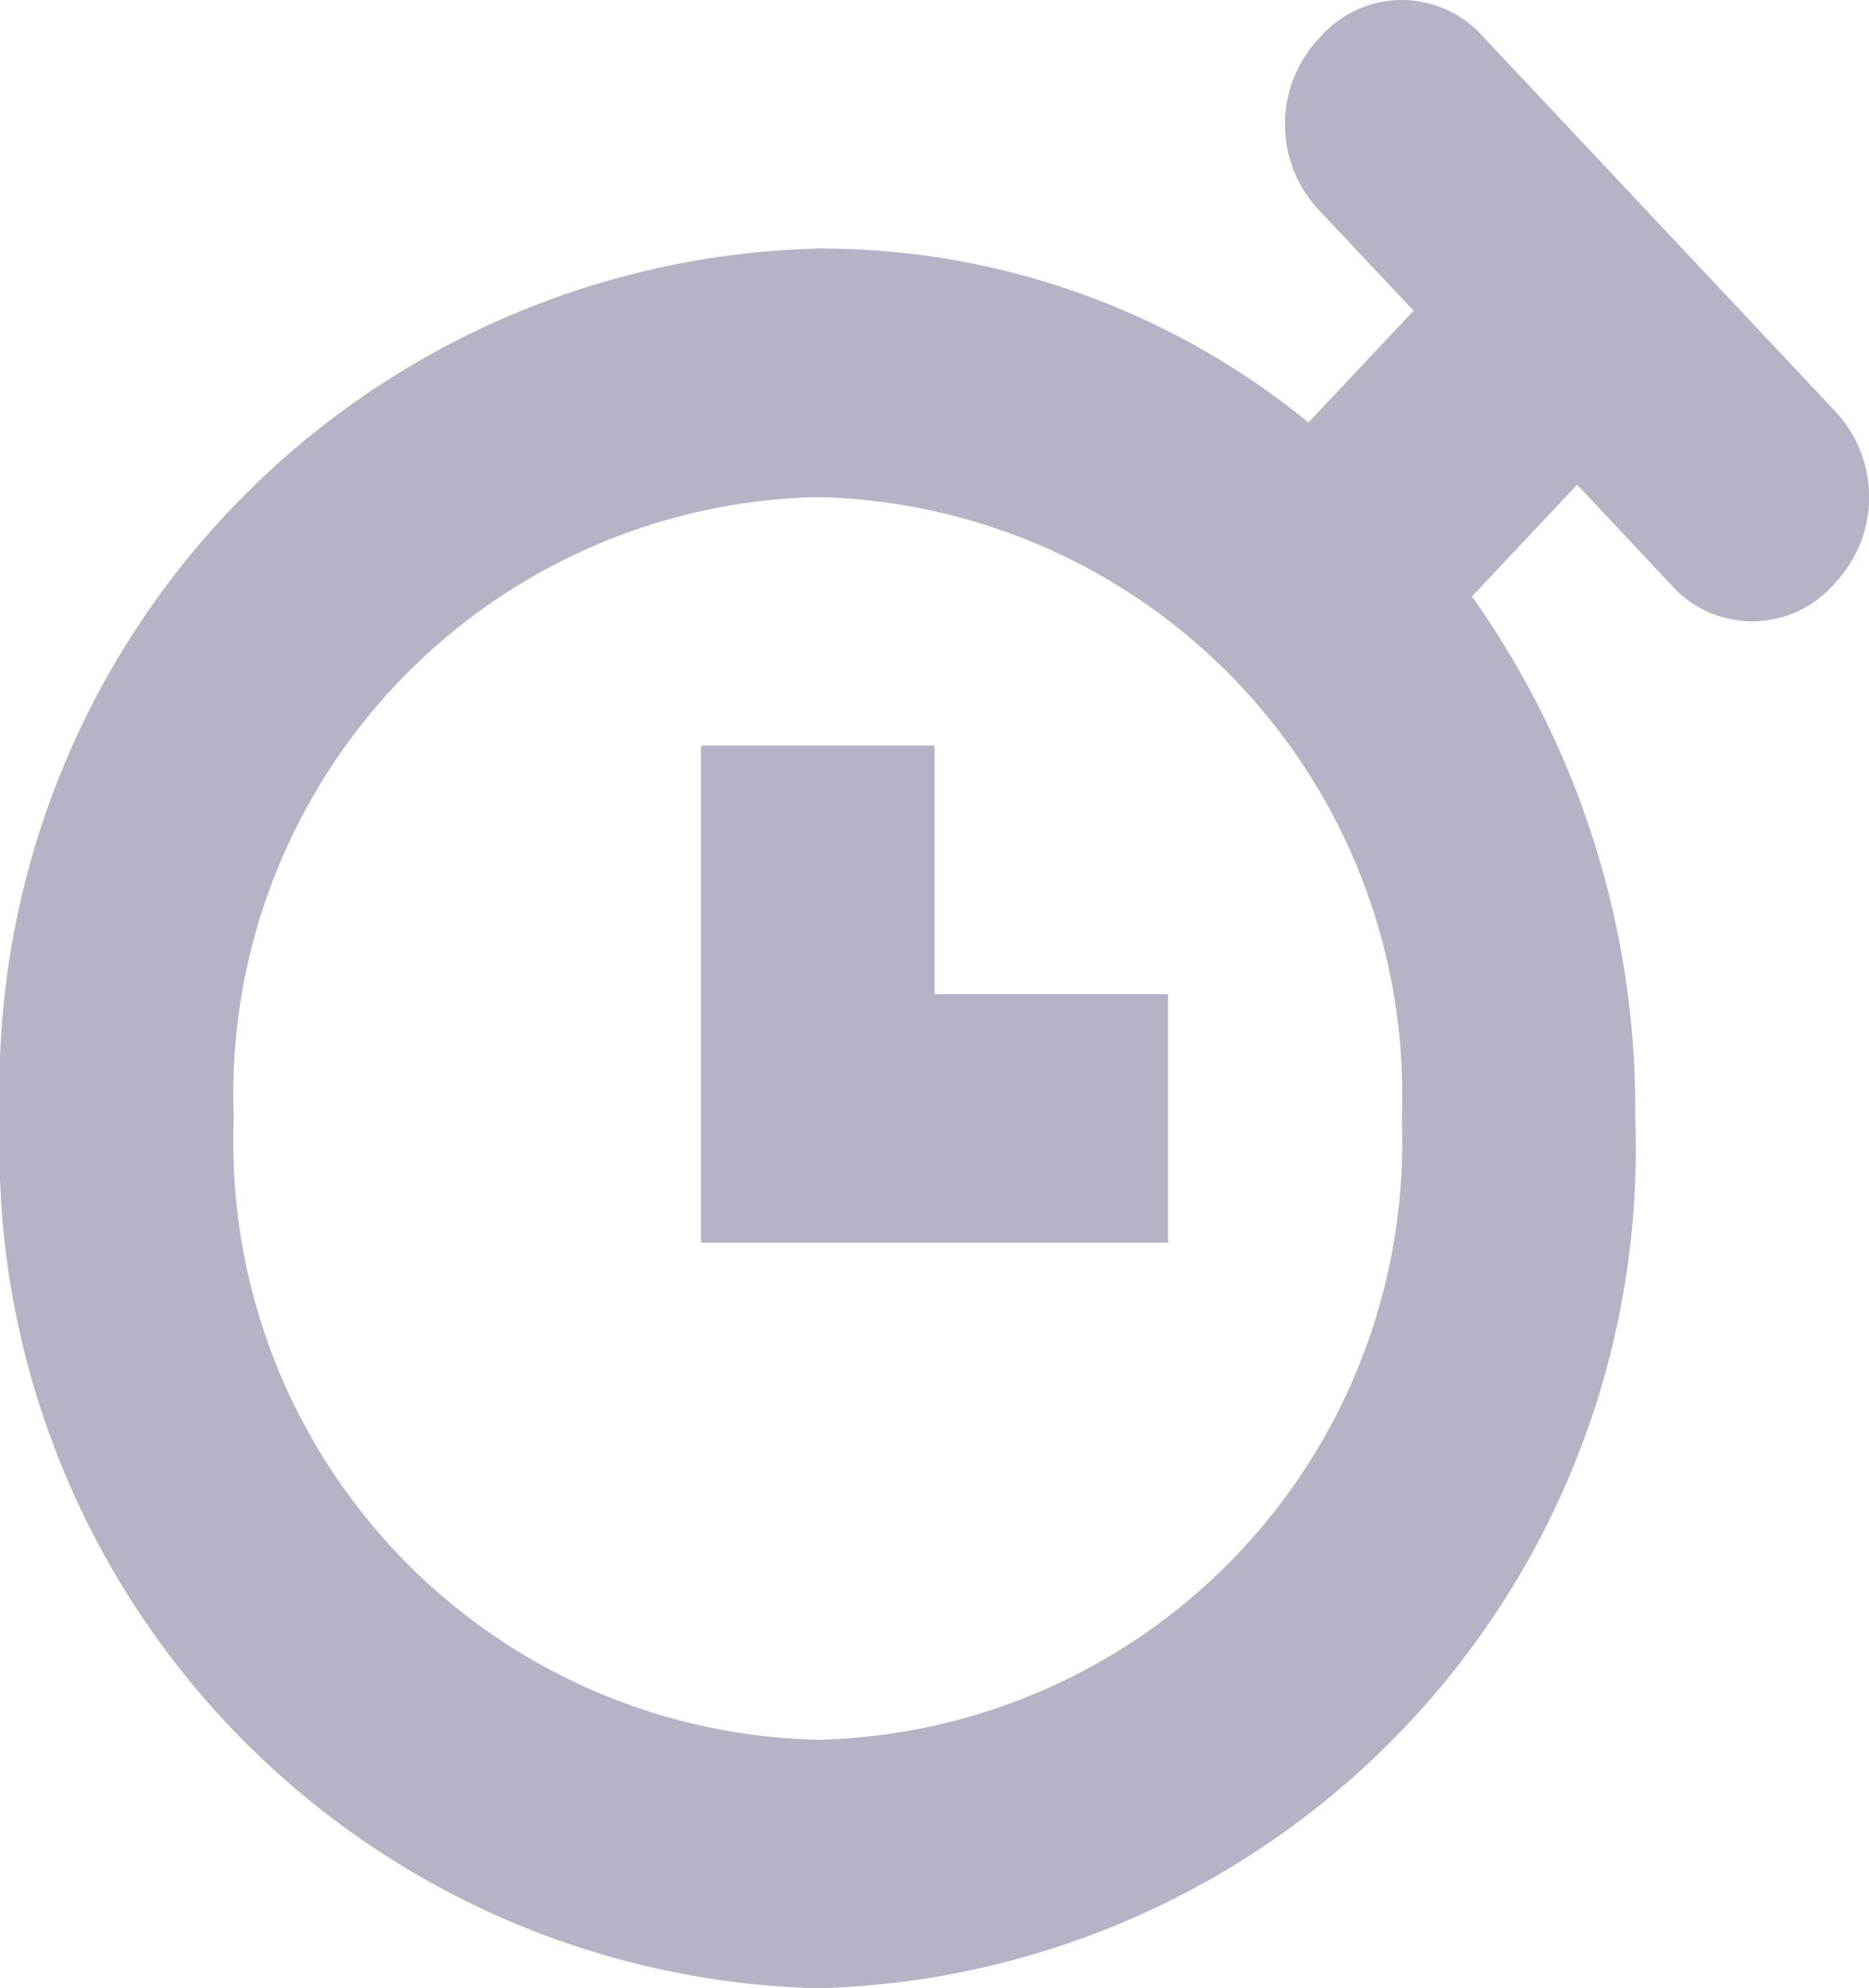
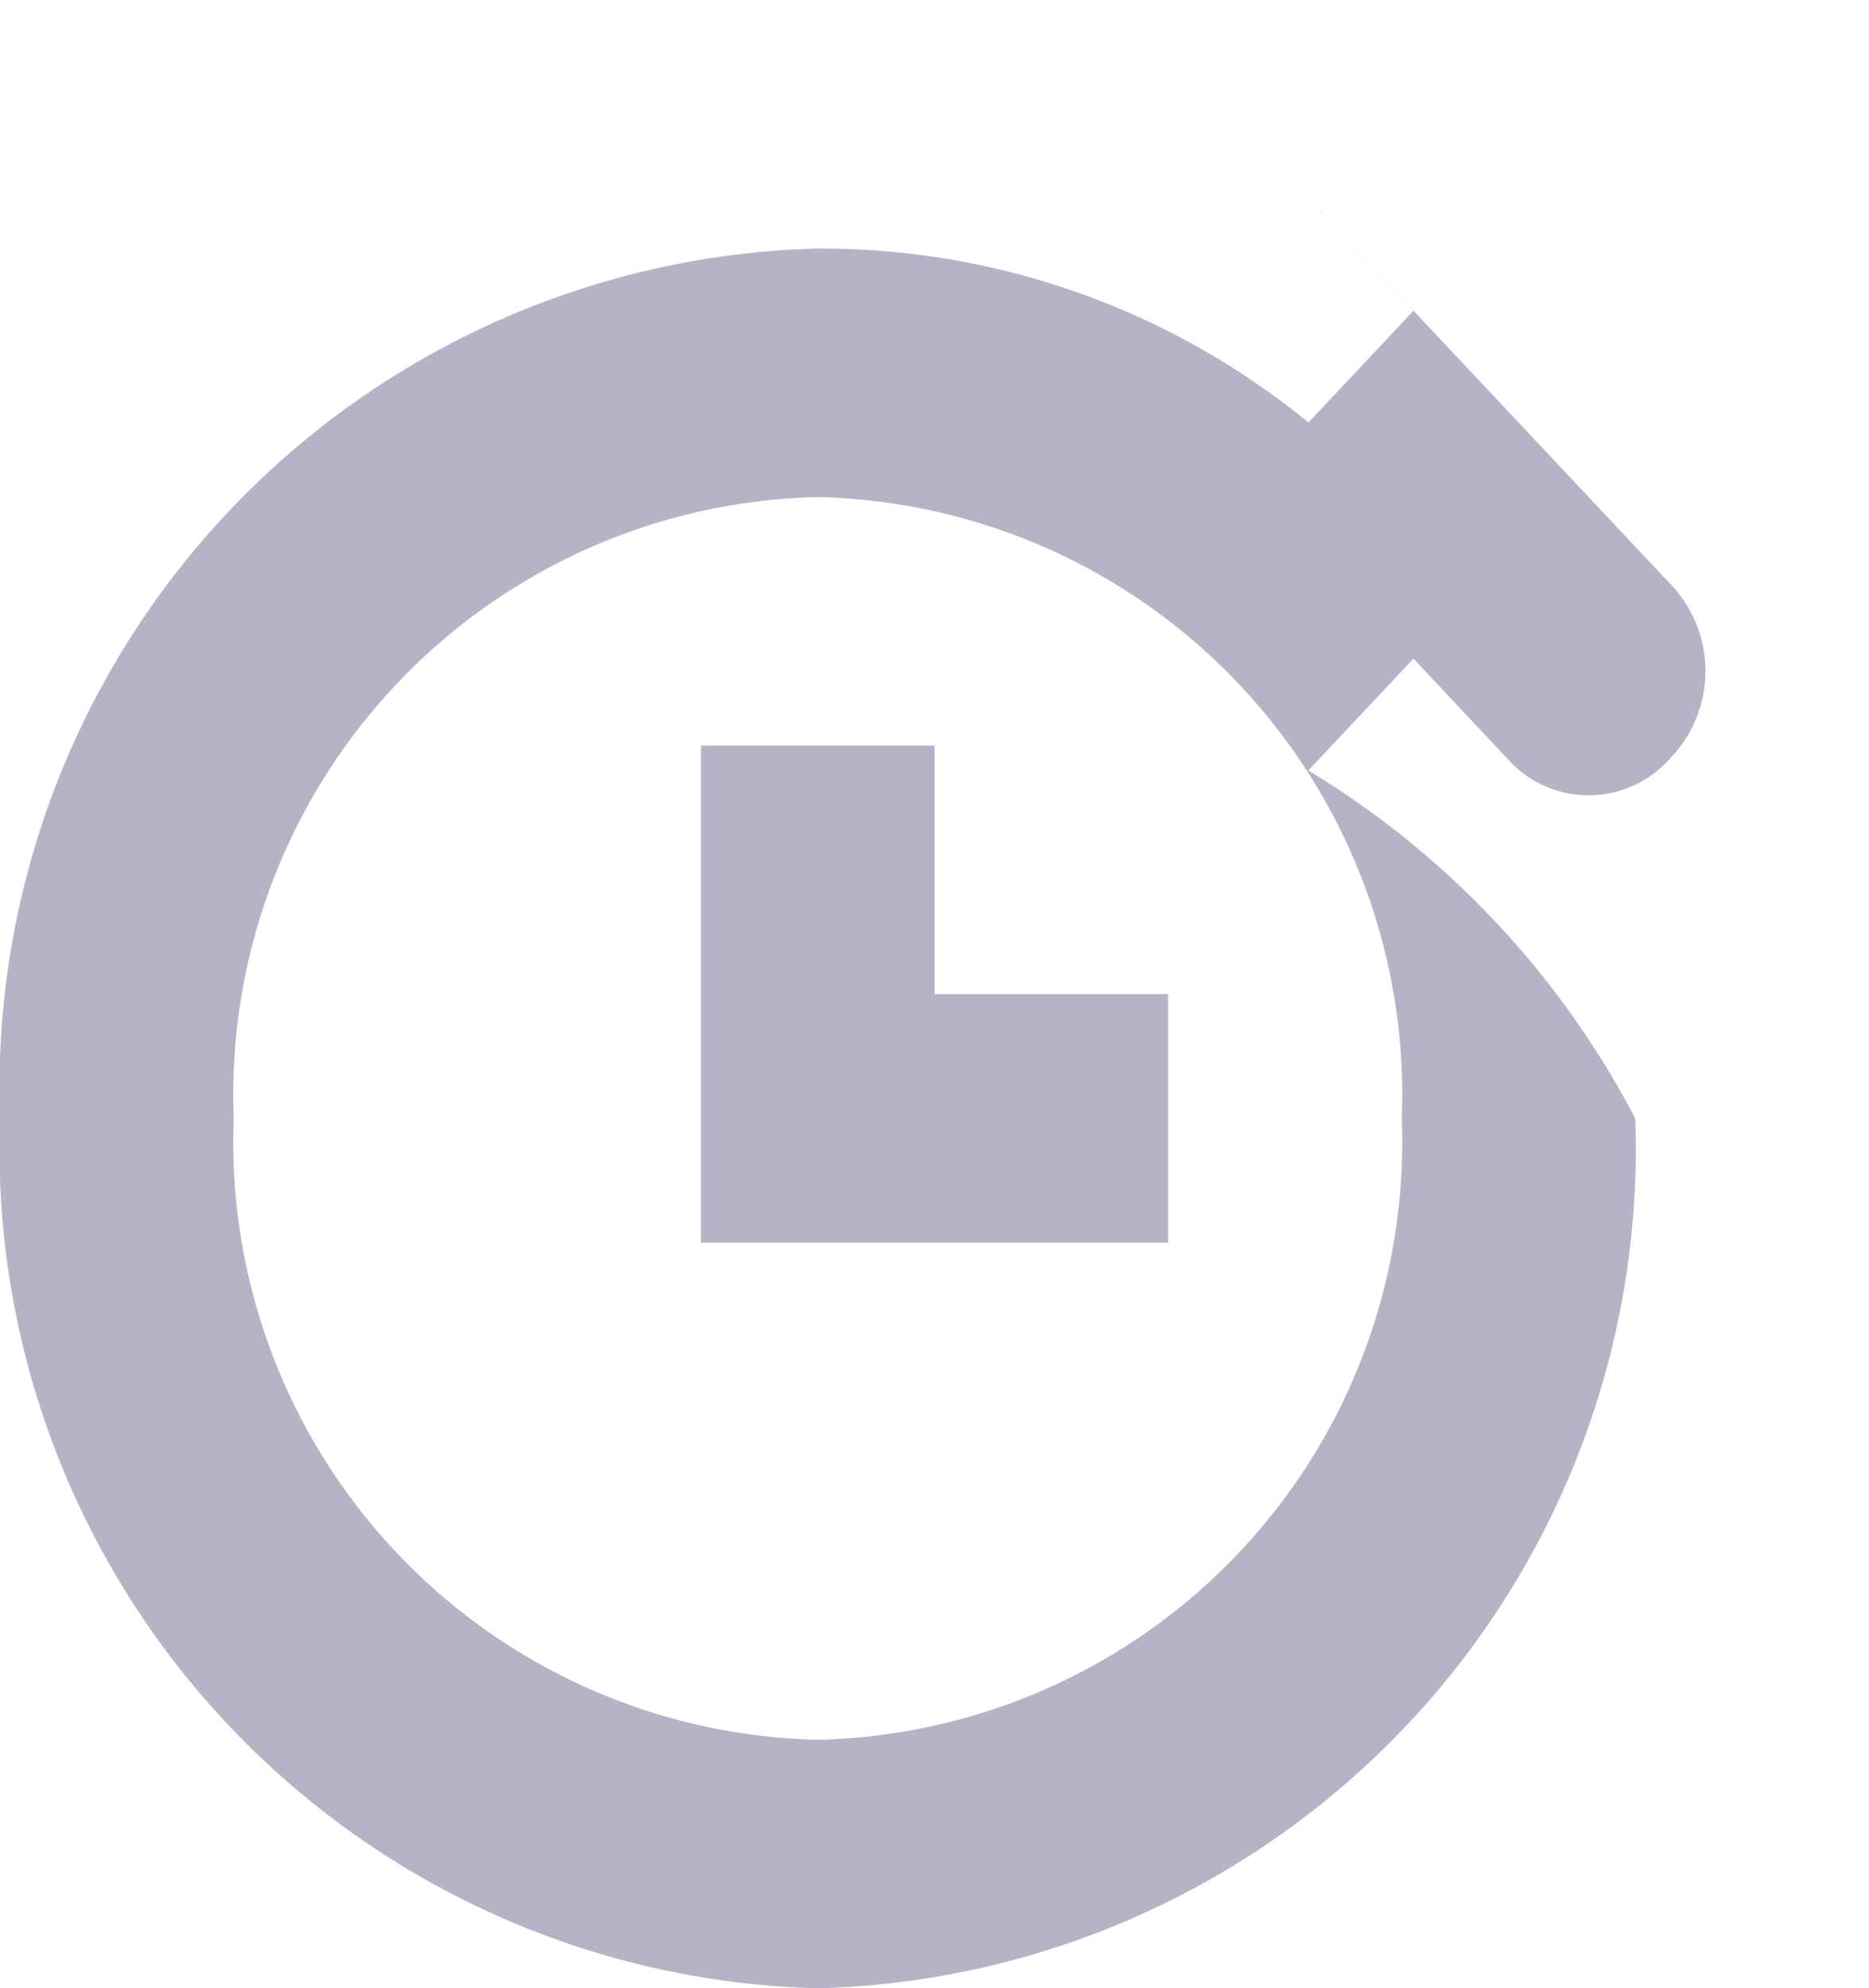
<svg xmlns="http://www.w3.org/2000/svg" width="15.041" height="15.999" viewBox="0 0 15.041 15.999">
-   <path id="time-countdown" d="M0,9A6.758,6.758,0,0,1,6.58,2a6.186,6.186,0,0,1,3.95,1.4l.846-.9-.753-.8a1.009,1.009,0,0,1,0-1.4.873.873,0,0,1,1.317,0l2.82,3a1.01,1.01,0,0,1,0,1.4.873.873,0,0,1-1.317,0l-.751-.8-.846.9A7.135,7.135,0,0,1,13.16,9a6.758,6.758,0,0,1-6.58,7A6.758,6.758,0,0,1,0,9ZM1.881,9a4.811,4.811,0,0,0,4.7,5,4.811,4.811,0,0,0,4.7-5,4.81,4.81,0,0,0-4.7-5A4.809,4.809,0,0,0,1.881,9Zm3.76,1V6H7.521V8H9.4v2Z" fill="#b4b4c6" />
+   <path id="time-countdown" d="M0,9A6.758,6.758,0,0,1,6.58,2a6.186,6.186,0,0,1,3.95,1.4l.846-.9-.753-.8l2.82,3a1.01,1.01,0,0,1,0,1.4.873.873,0,0,1-1.317,0l-.751-.8-.846.9A7.135,7.135,0,0,1,13.16,9a6.758,6.758,0,0,1-6.58,7A6.758,6.758,0,0,1,0,9ZM1.881,9a4.811,4.811,0,0,0,4.7,5,4.811,4.811,0,0,0,4.7-5,4.81,4.81,0,0,0-4.7-5A4.809,4.809,0,0,0,1.881,9Zm3.76,1V6H7.521V8H9.4v2Z" fill="#b4b4c6" />
</svg>